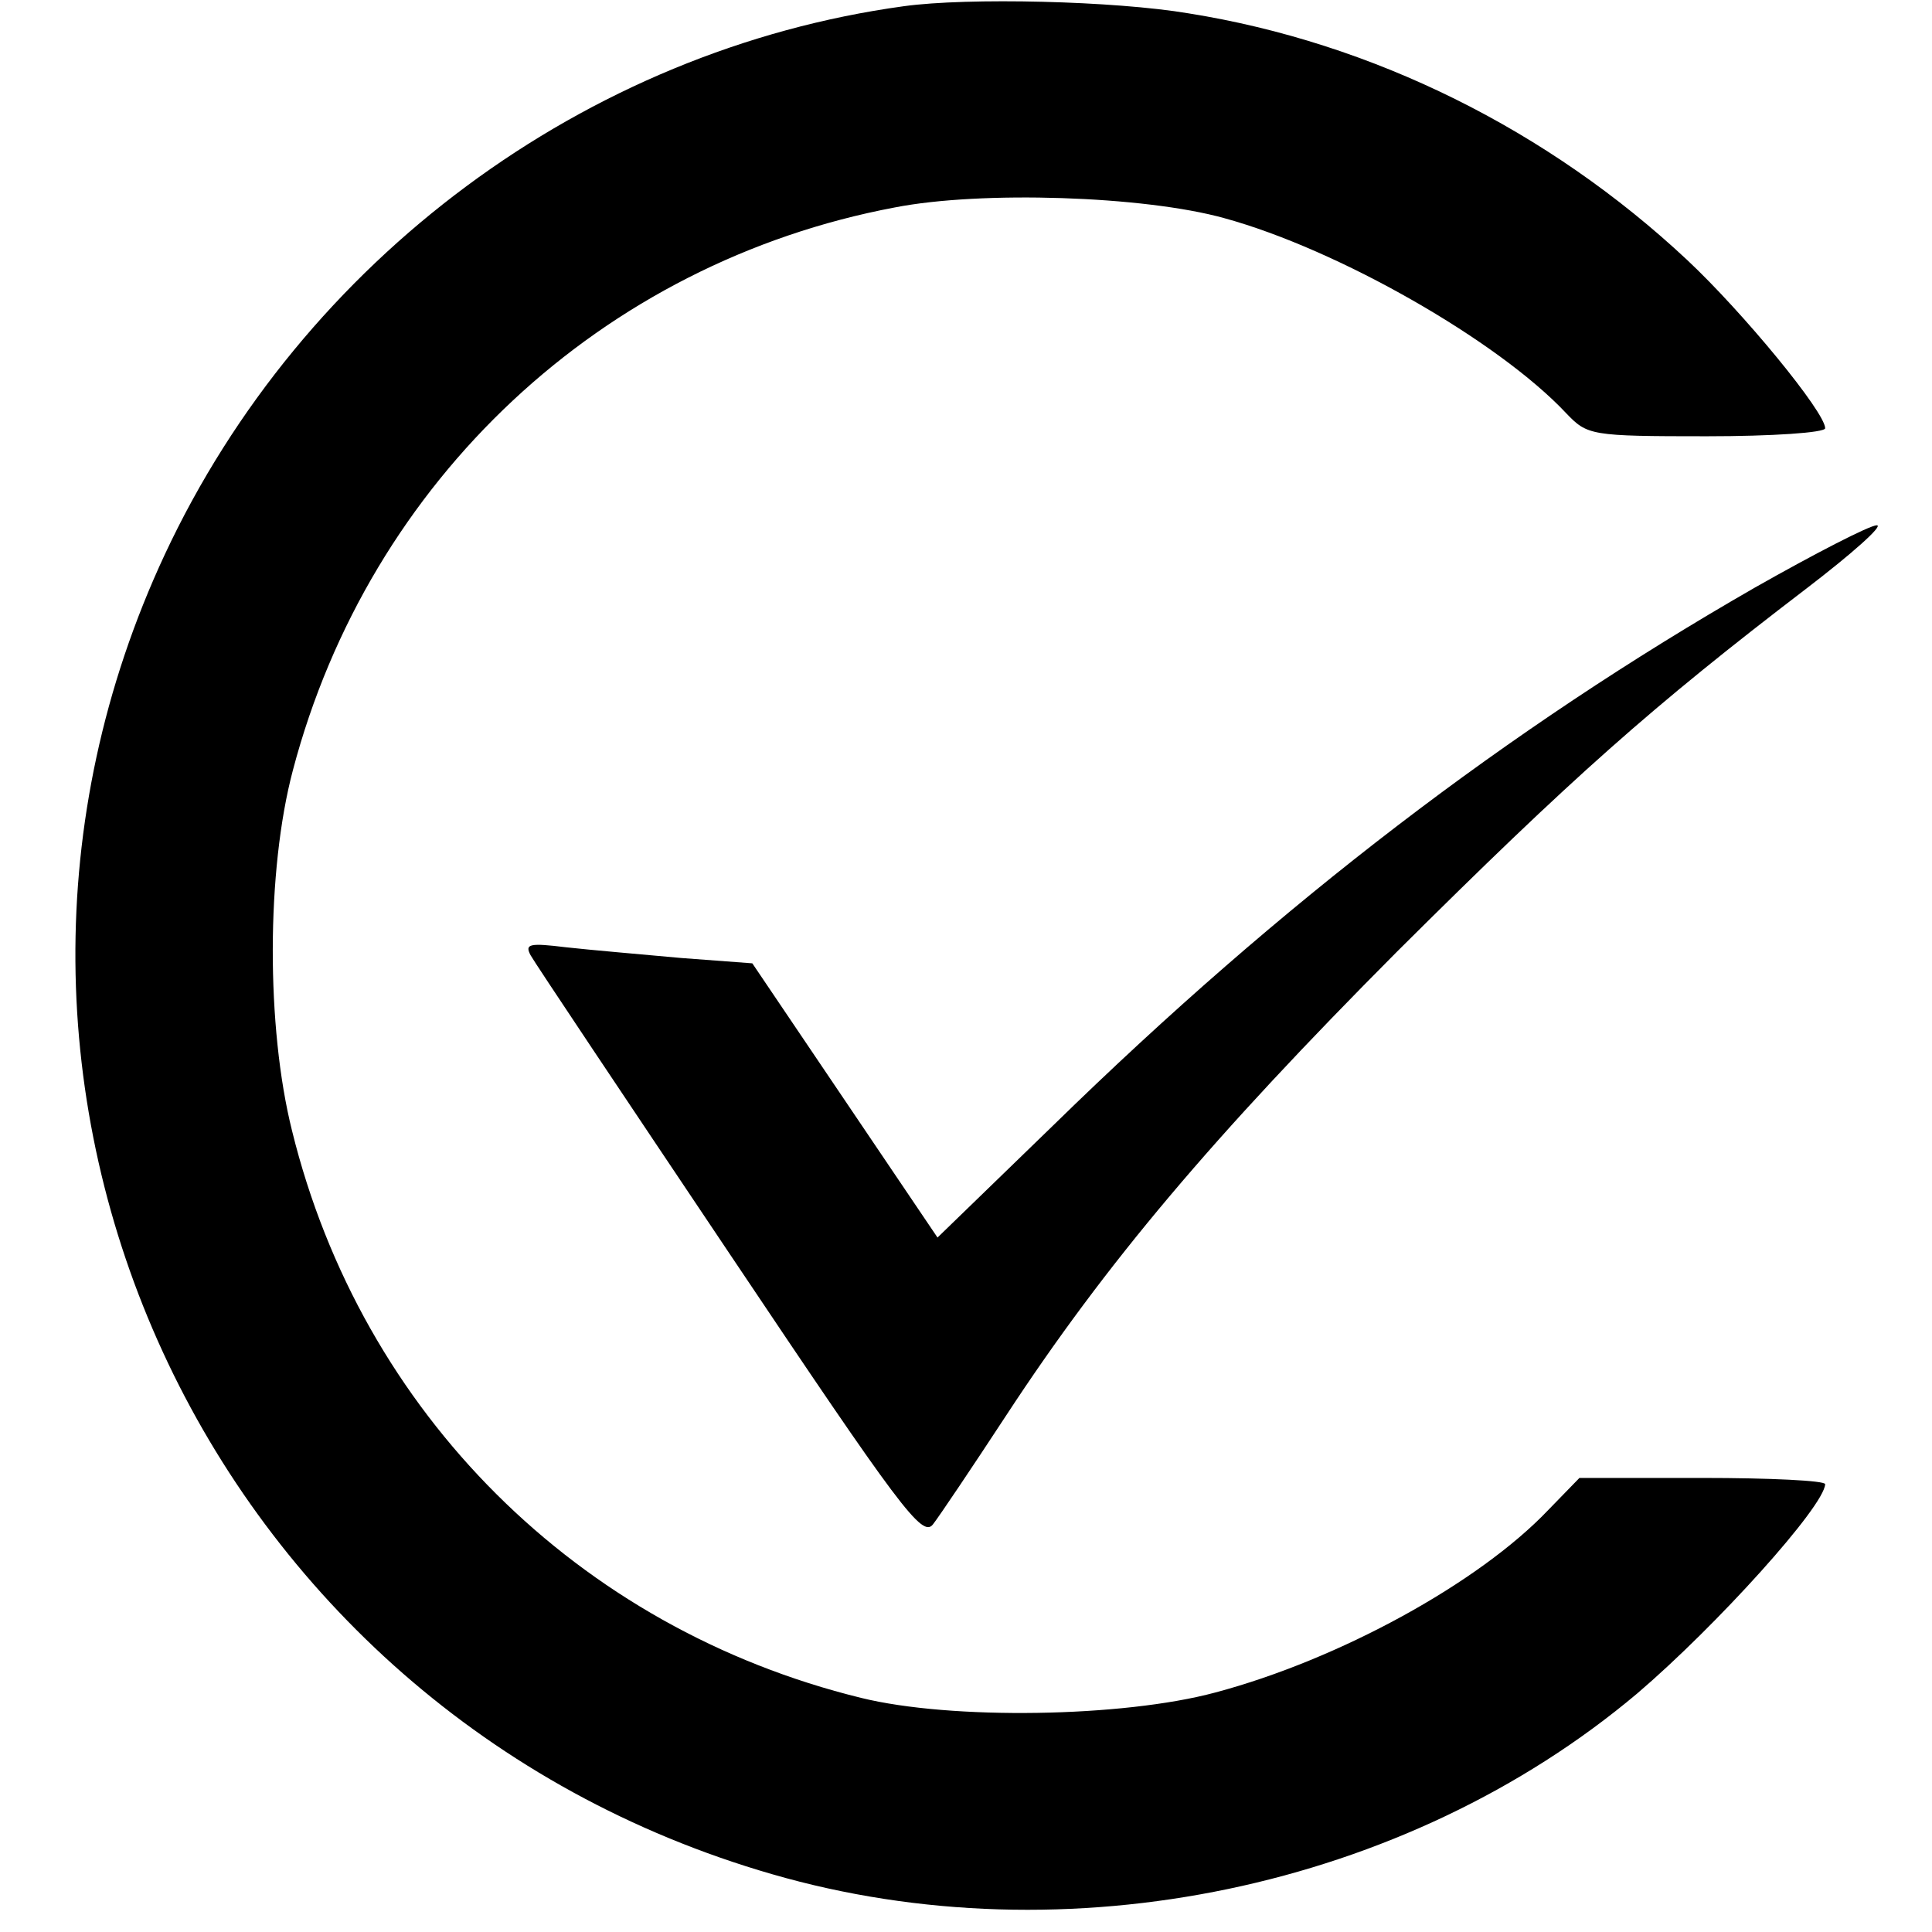
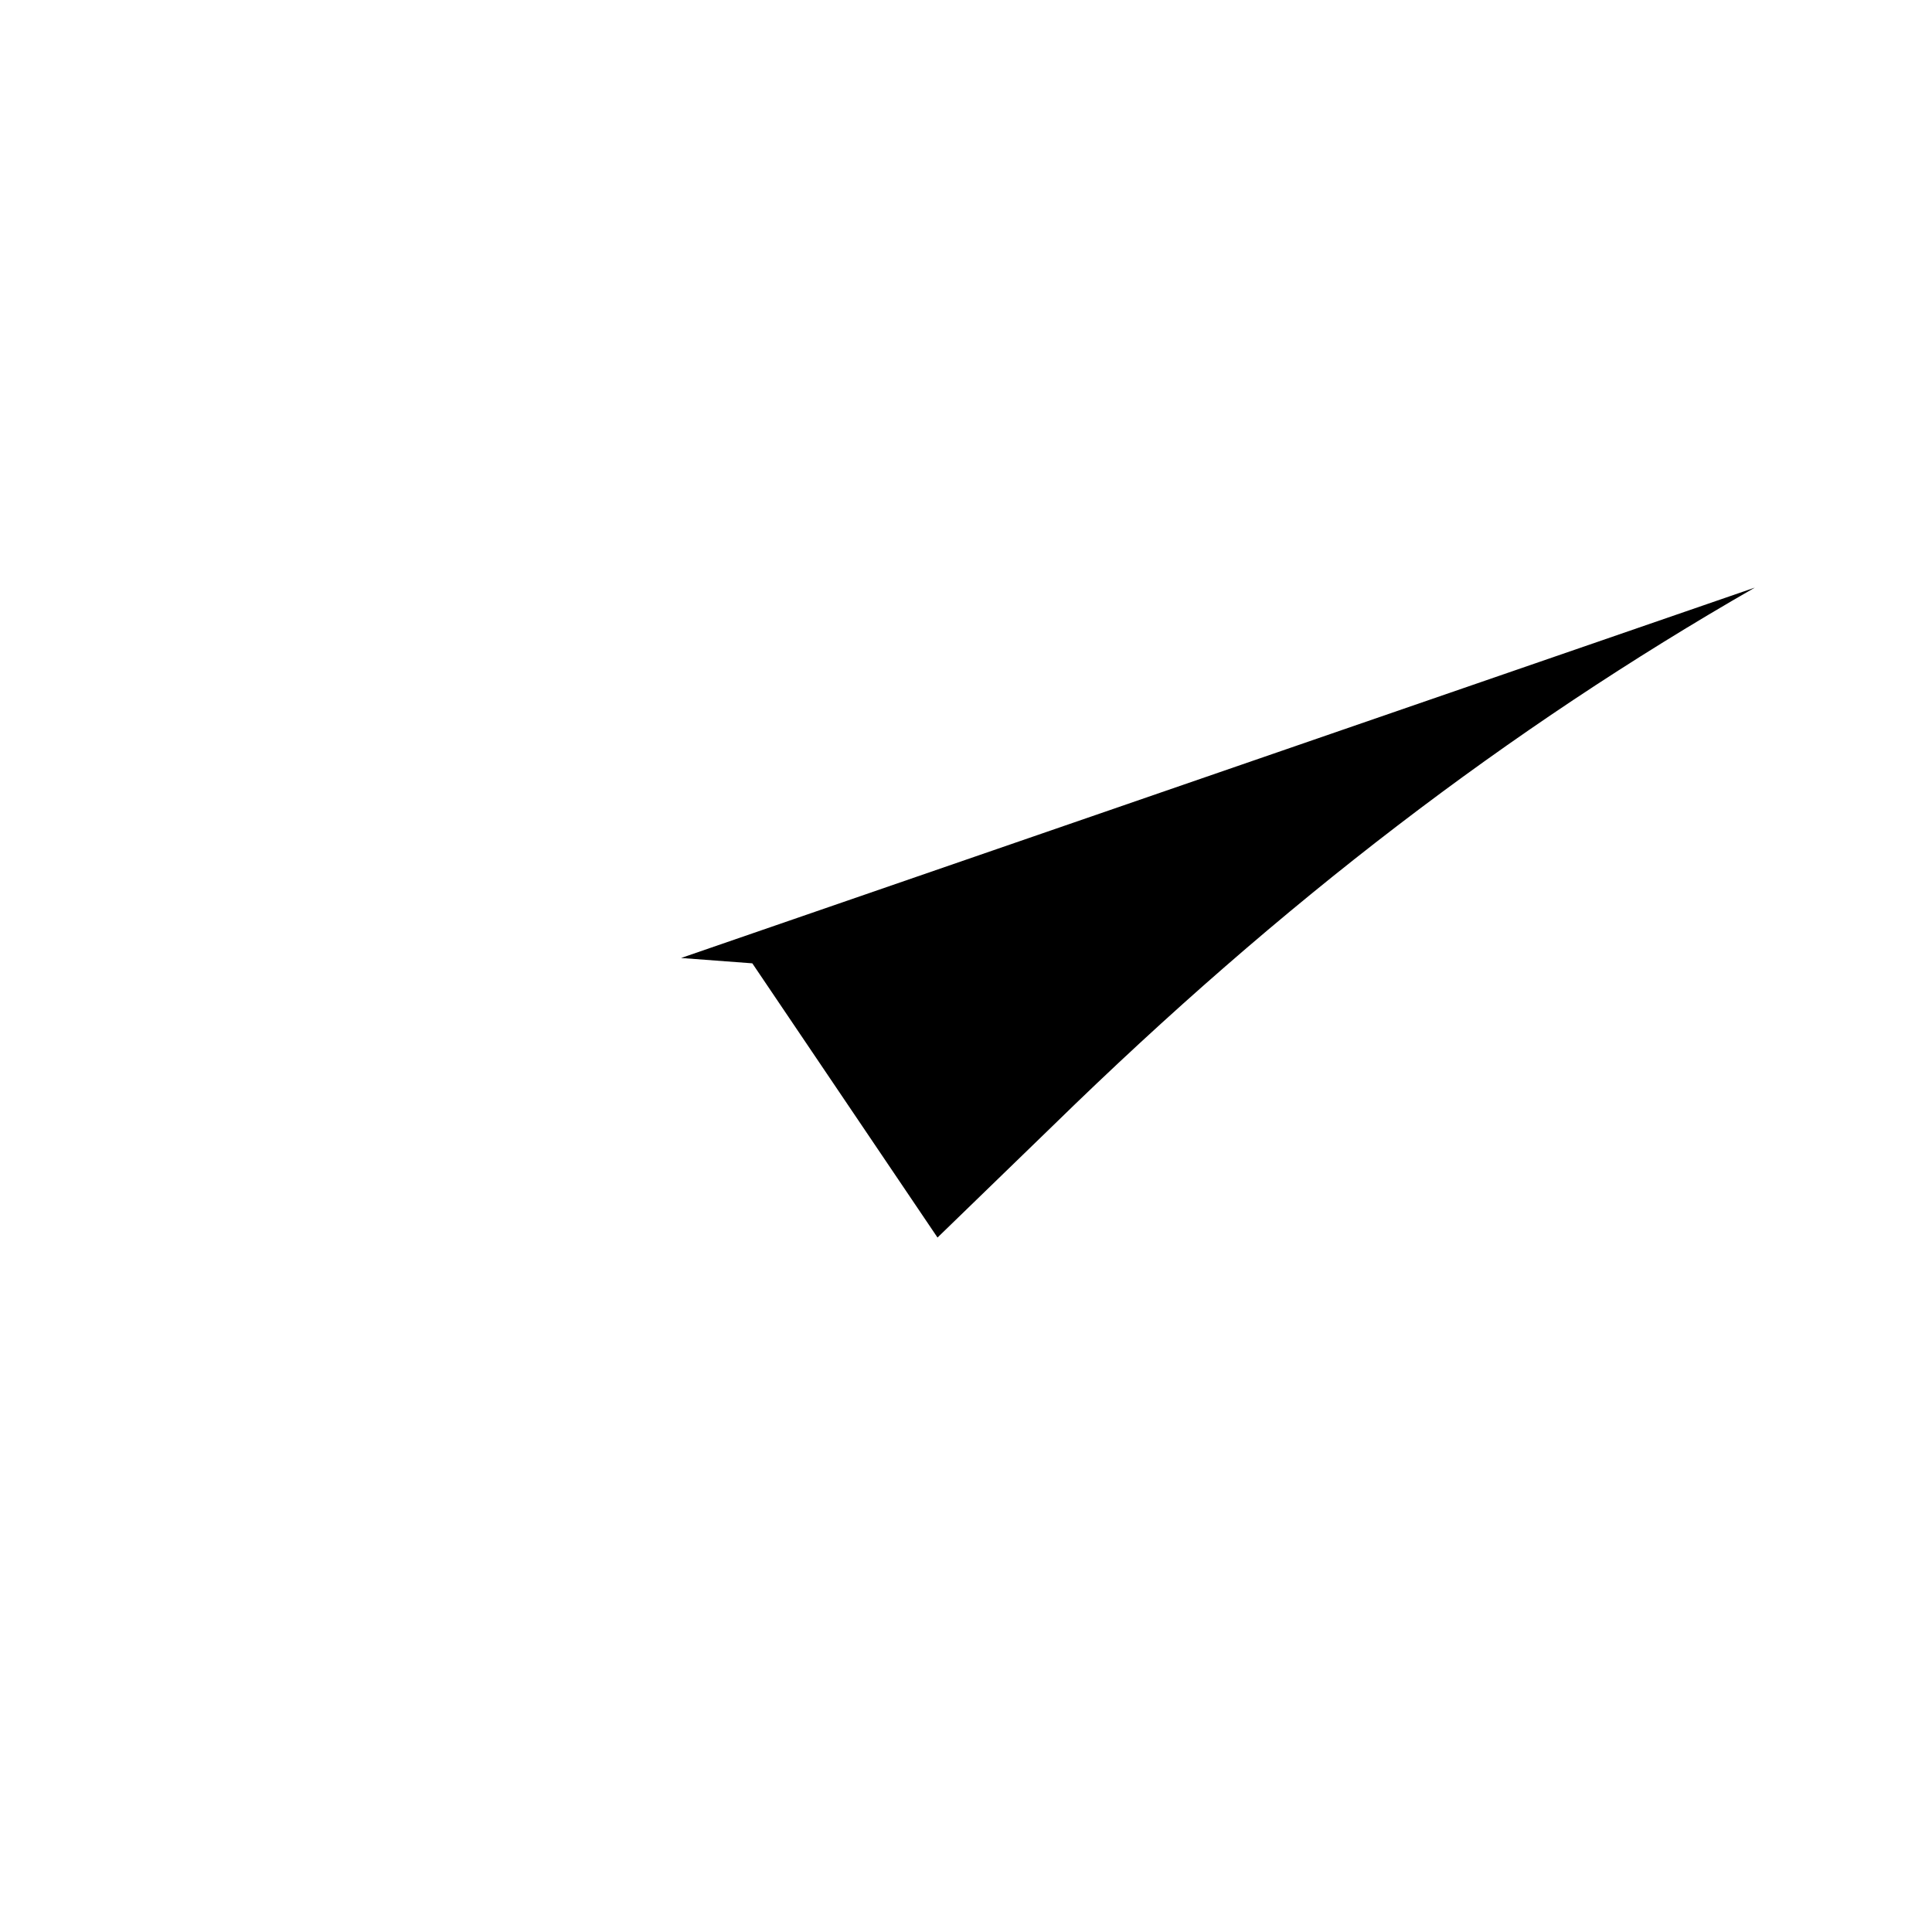
<svg xmlns="http://www.w3.org/2000/svg" version="1.0" width="217pt" height="217pt" viewBox="0 0 217 217" preserveAspectRatio="xMidYMid meet">
  <g transform="translate(0,217) scale(0.1,-0.1)" fill="#000000" stroke="none">
-     <path d="M1015 2163 c-357 -49 -675 -284 -830 -616 -278 -596 45 -1298 682 -1482 331 -96 712 -16 972 203 89 76 210 210 211 235 0 4 -62 7 -138 7 l-138 0 -35 -36 c-78 -82 -235 -168 -374 -205 -104 -28 -297 -31 -398 -6 -318 78 -561 320 -639 637 -29 116 -29 292 1 405 86 326 347 570 676 632 97 19 280 13 370 -12 128 -35 308 -138 384 -219 24 -25 27 -26 158 -26 73 0 133 4 133 9 0 18 -92 130 -155 189 -156 146 -353 244 -560 277 -83 14 -248 18 -320 8z" />
-     <path d="M1971 1510 c-277 -159 -531 -353 -787 -603 l-131 -127 -104 154 -104 154 -80 6 c-44 4 -102 9 -129 12 -41 5 -47 4 -40 -9 5 -9 106 -160 224 -336 191 -285 216 -319 228 -303 7 9 44 64 82 122 112 171 232 313 439 521 197 196 286 275 460 408 51 39 87 71 79 71 -8 0 -70 -32 -137 -70z" />
+     <path d="M1971 1510 c-277 -159 -531 -353 -787 -603 l-131 -127 -104 154 -104 154 -80 6 z" />
  </g>
</svg>